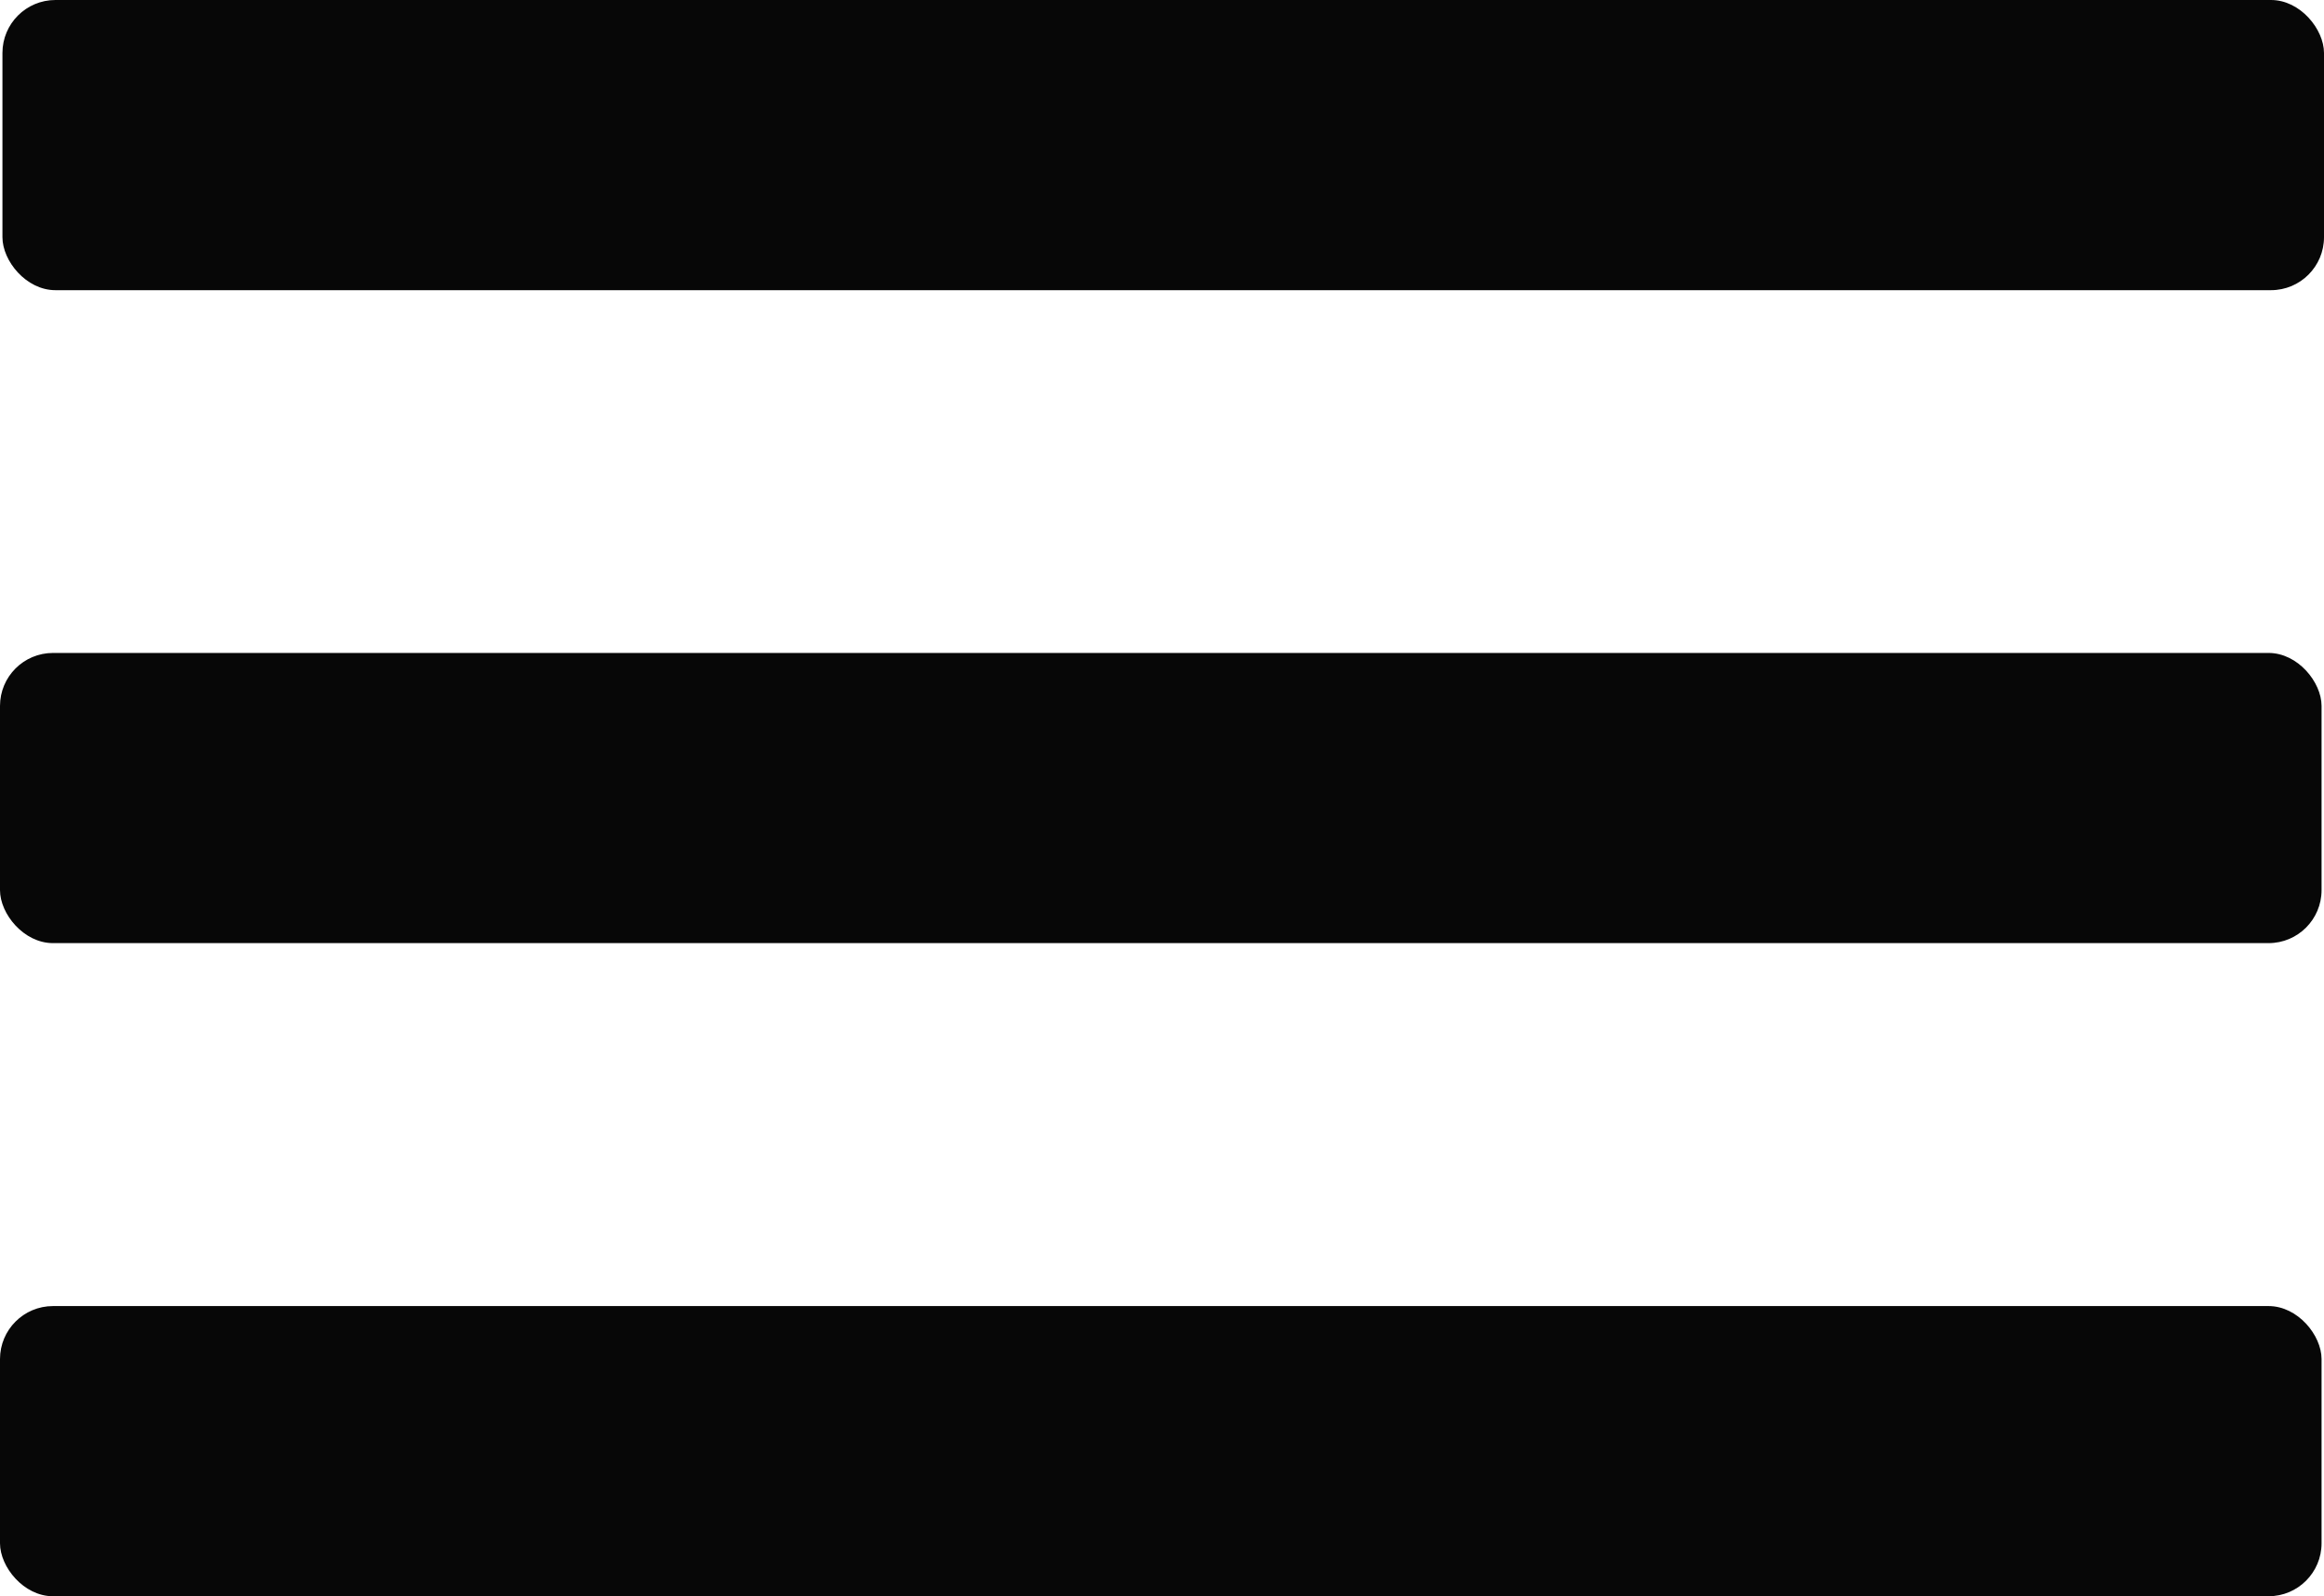
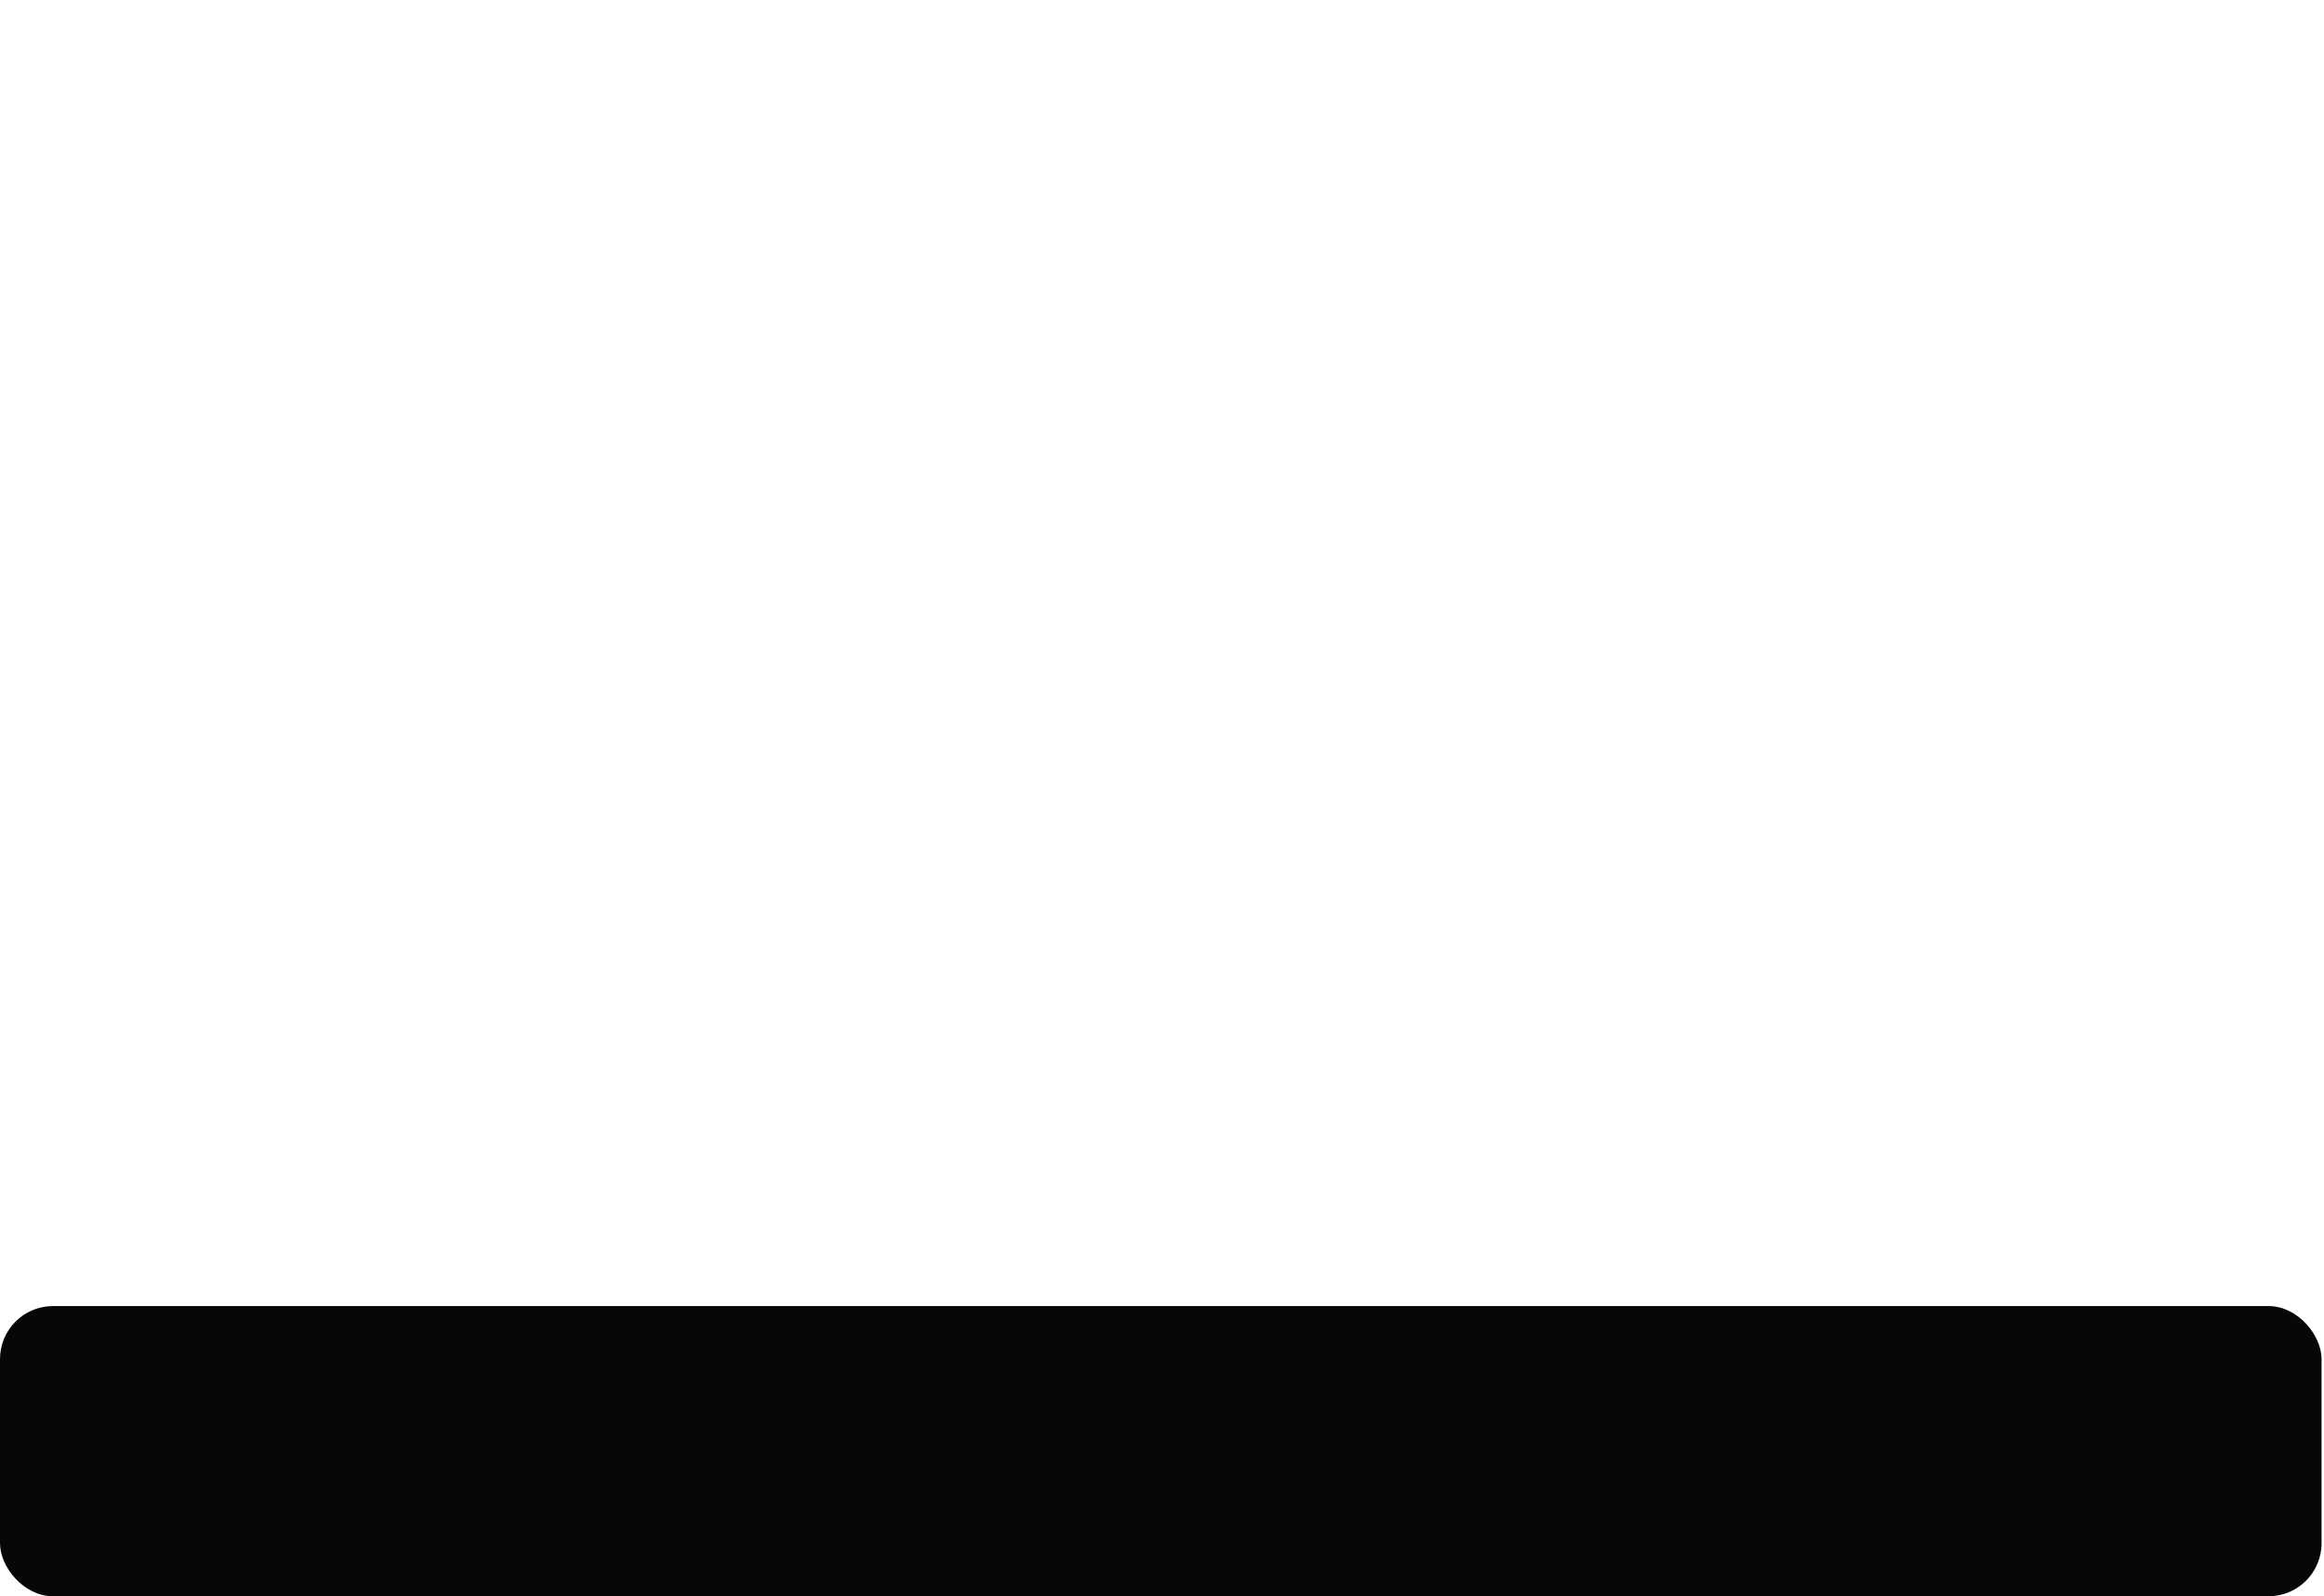
<svg xmlns="http://www.w3.org/2000/svg" id="Layer_2" viewBox="0 0 400.42 275.05">
  <defs>
    <style>.cls-1{fill:#070707;}</style>
  </defs>
  <g id="Layer_1-2">
-     <rect class="cls-1" x=".42" y="0" width="400" height="50" rx="9.13" ry="9.13" />
-     <rect class="cls-1" y="112.51" width="400" height="50" rx="9.13" ry="9.13" />
    <rect class="cls-1" y="225.05" width="400" height="50" rx="9.13" ry="9.13" />
  </g>
</svg>